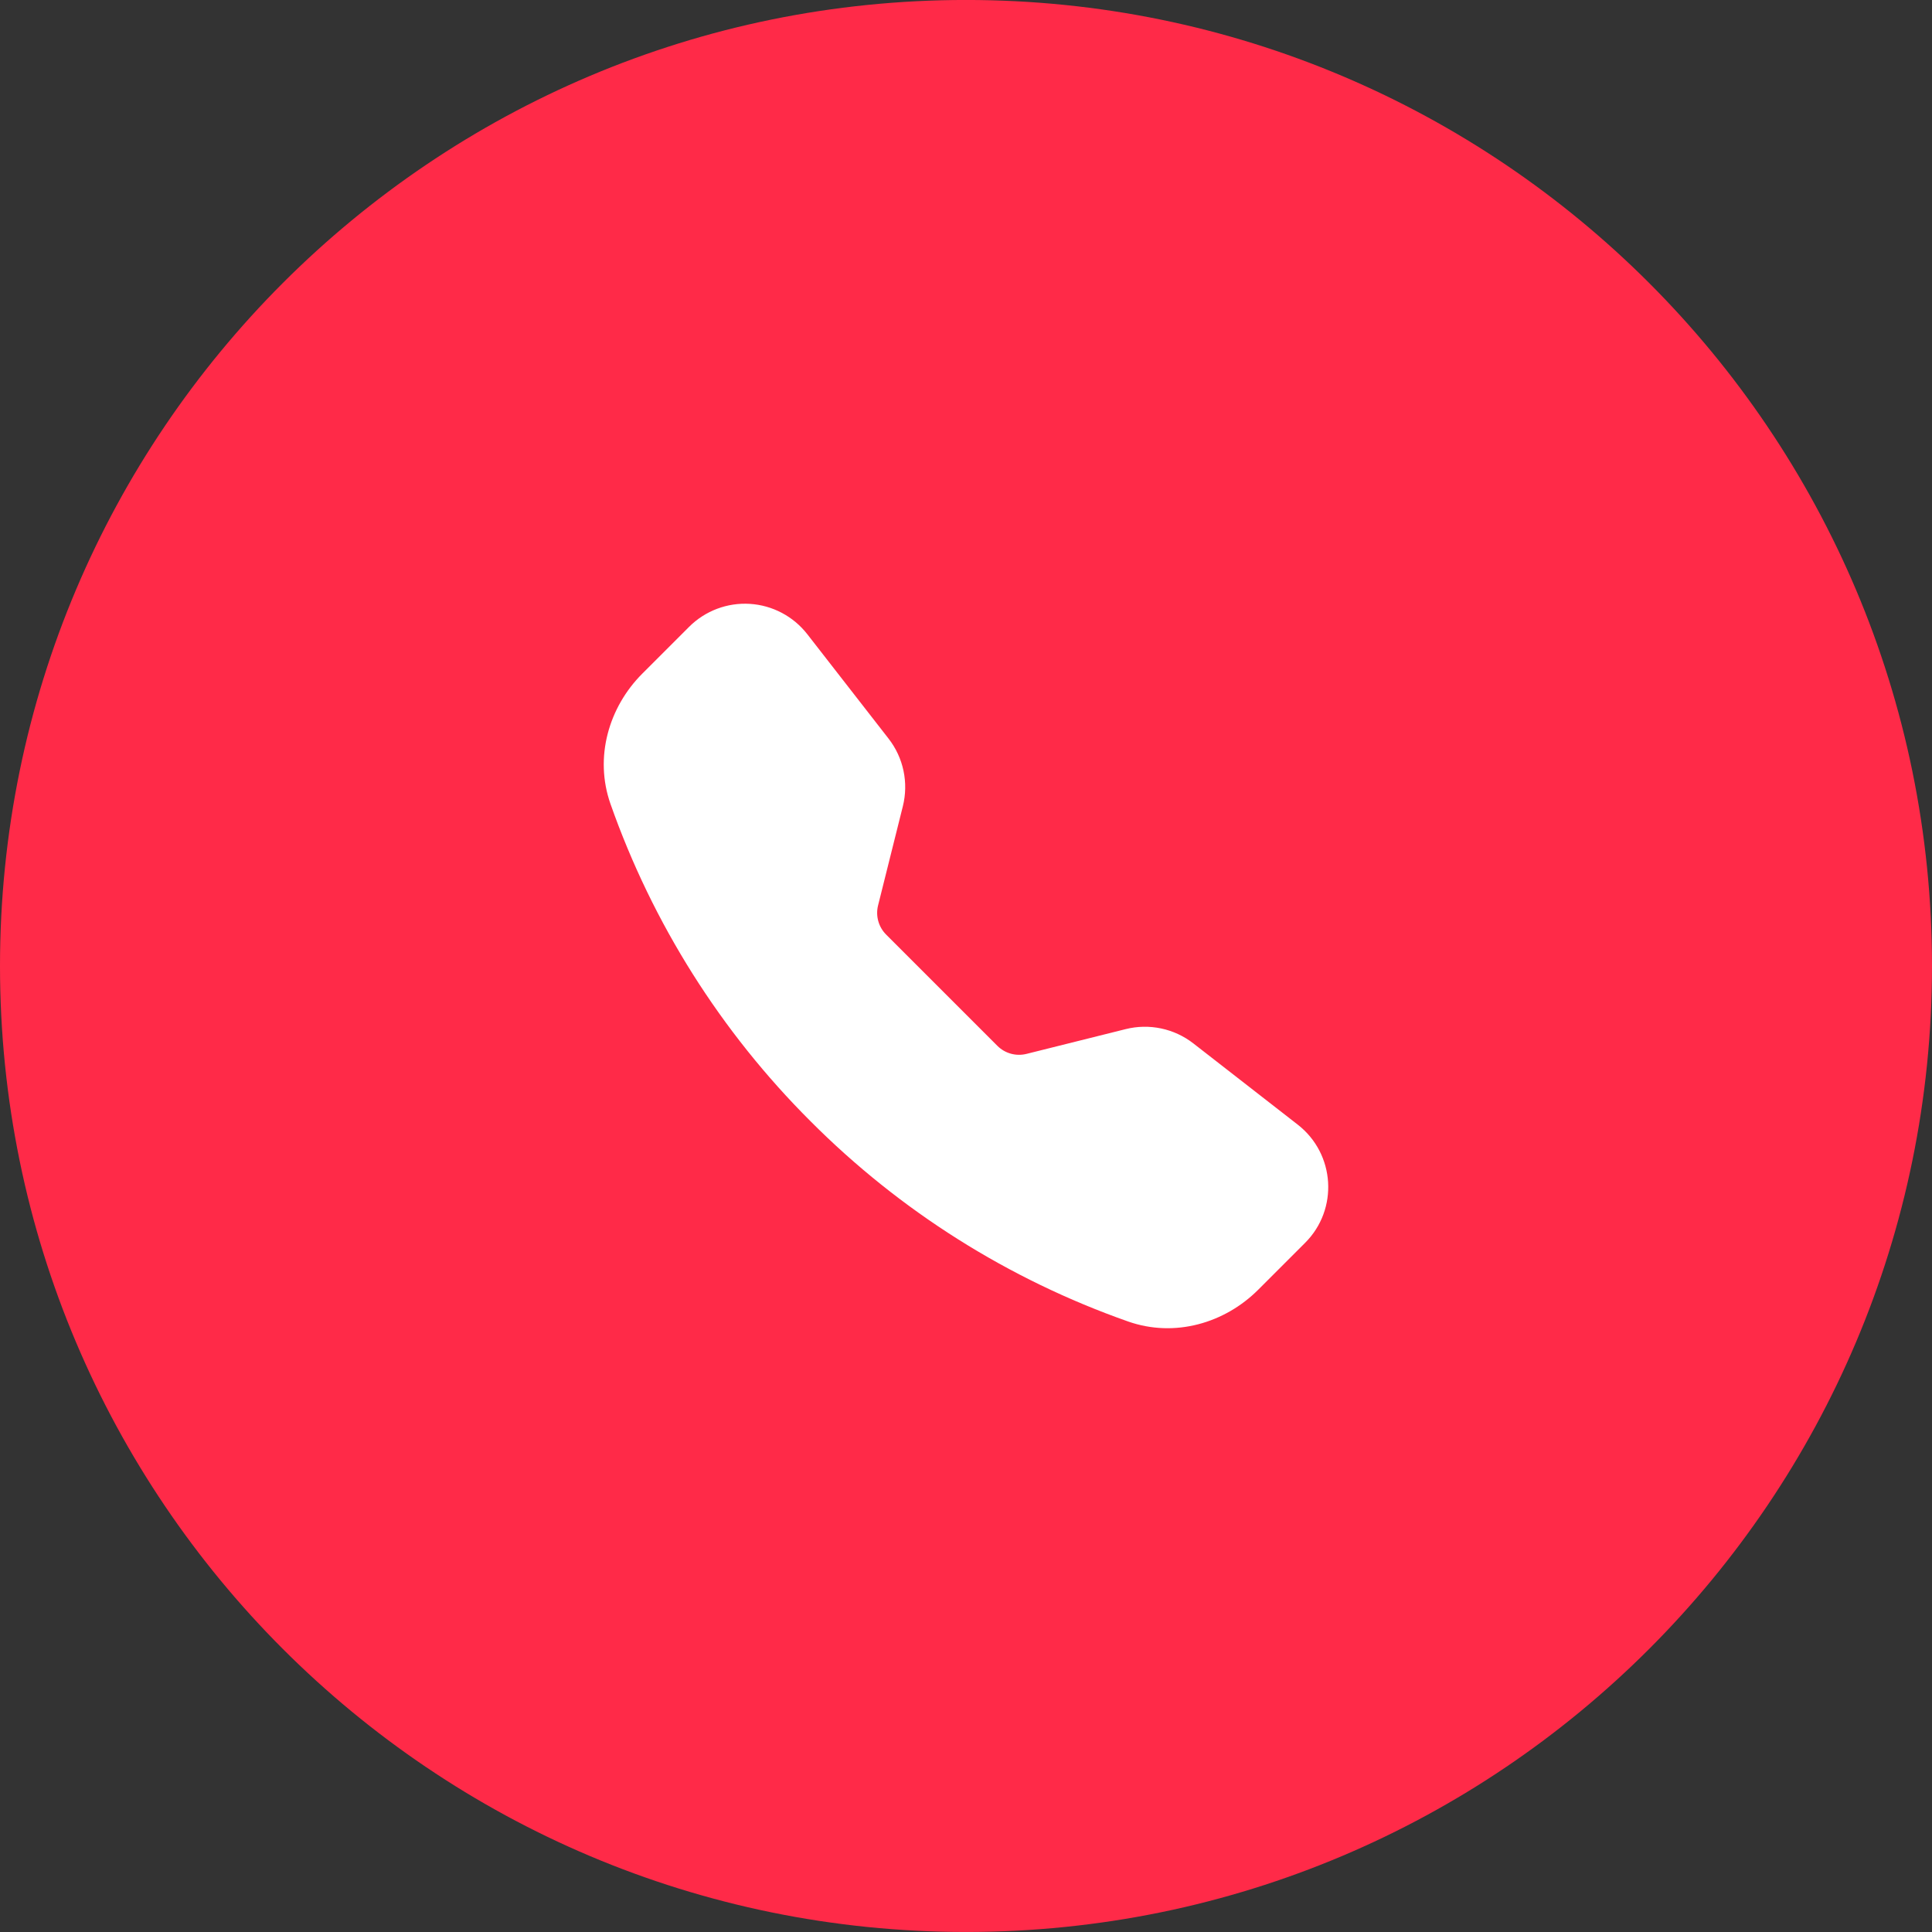
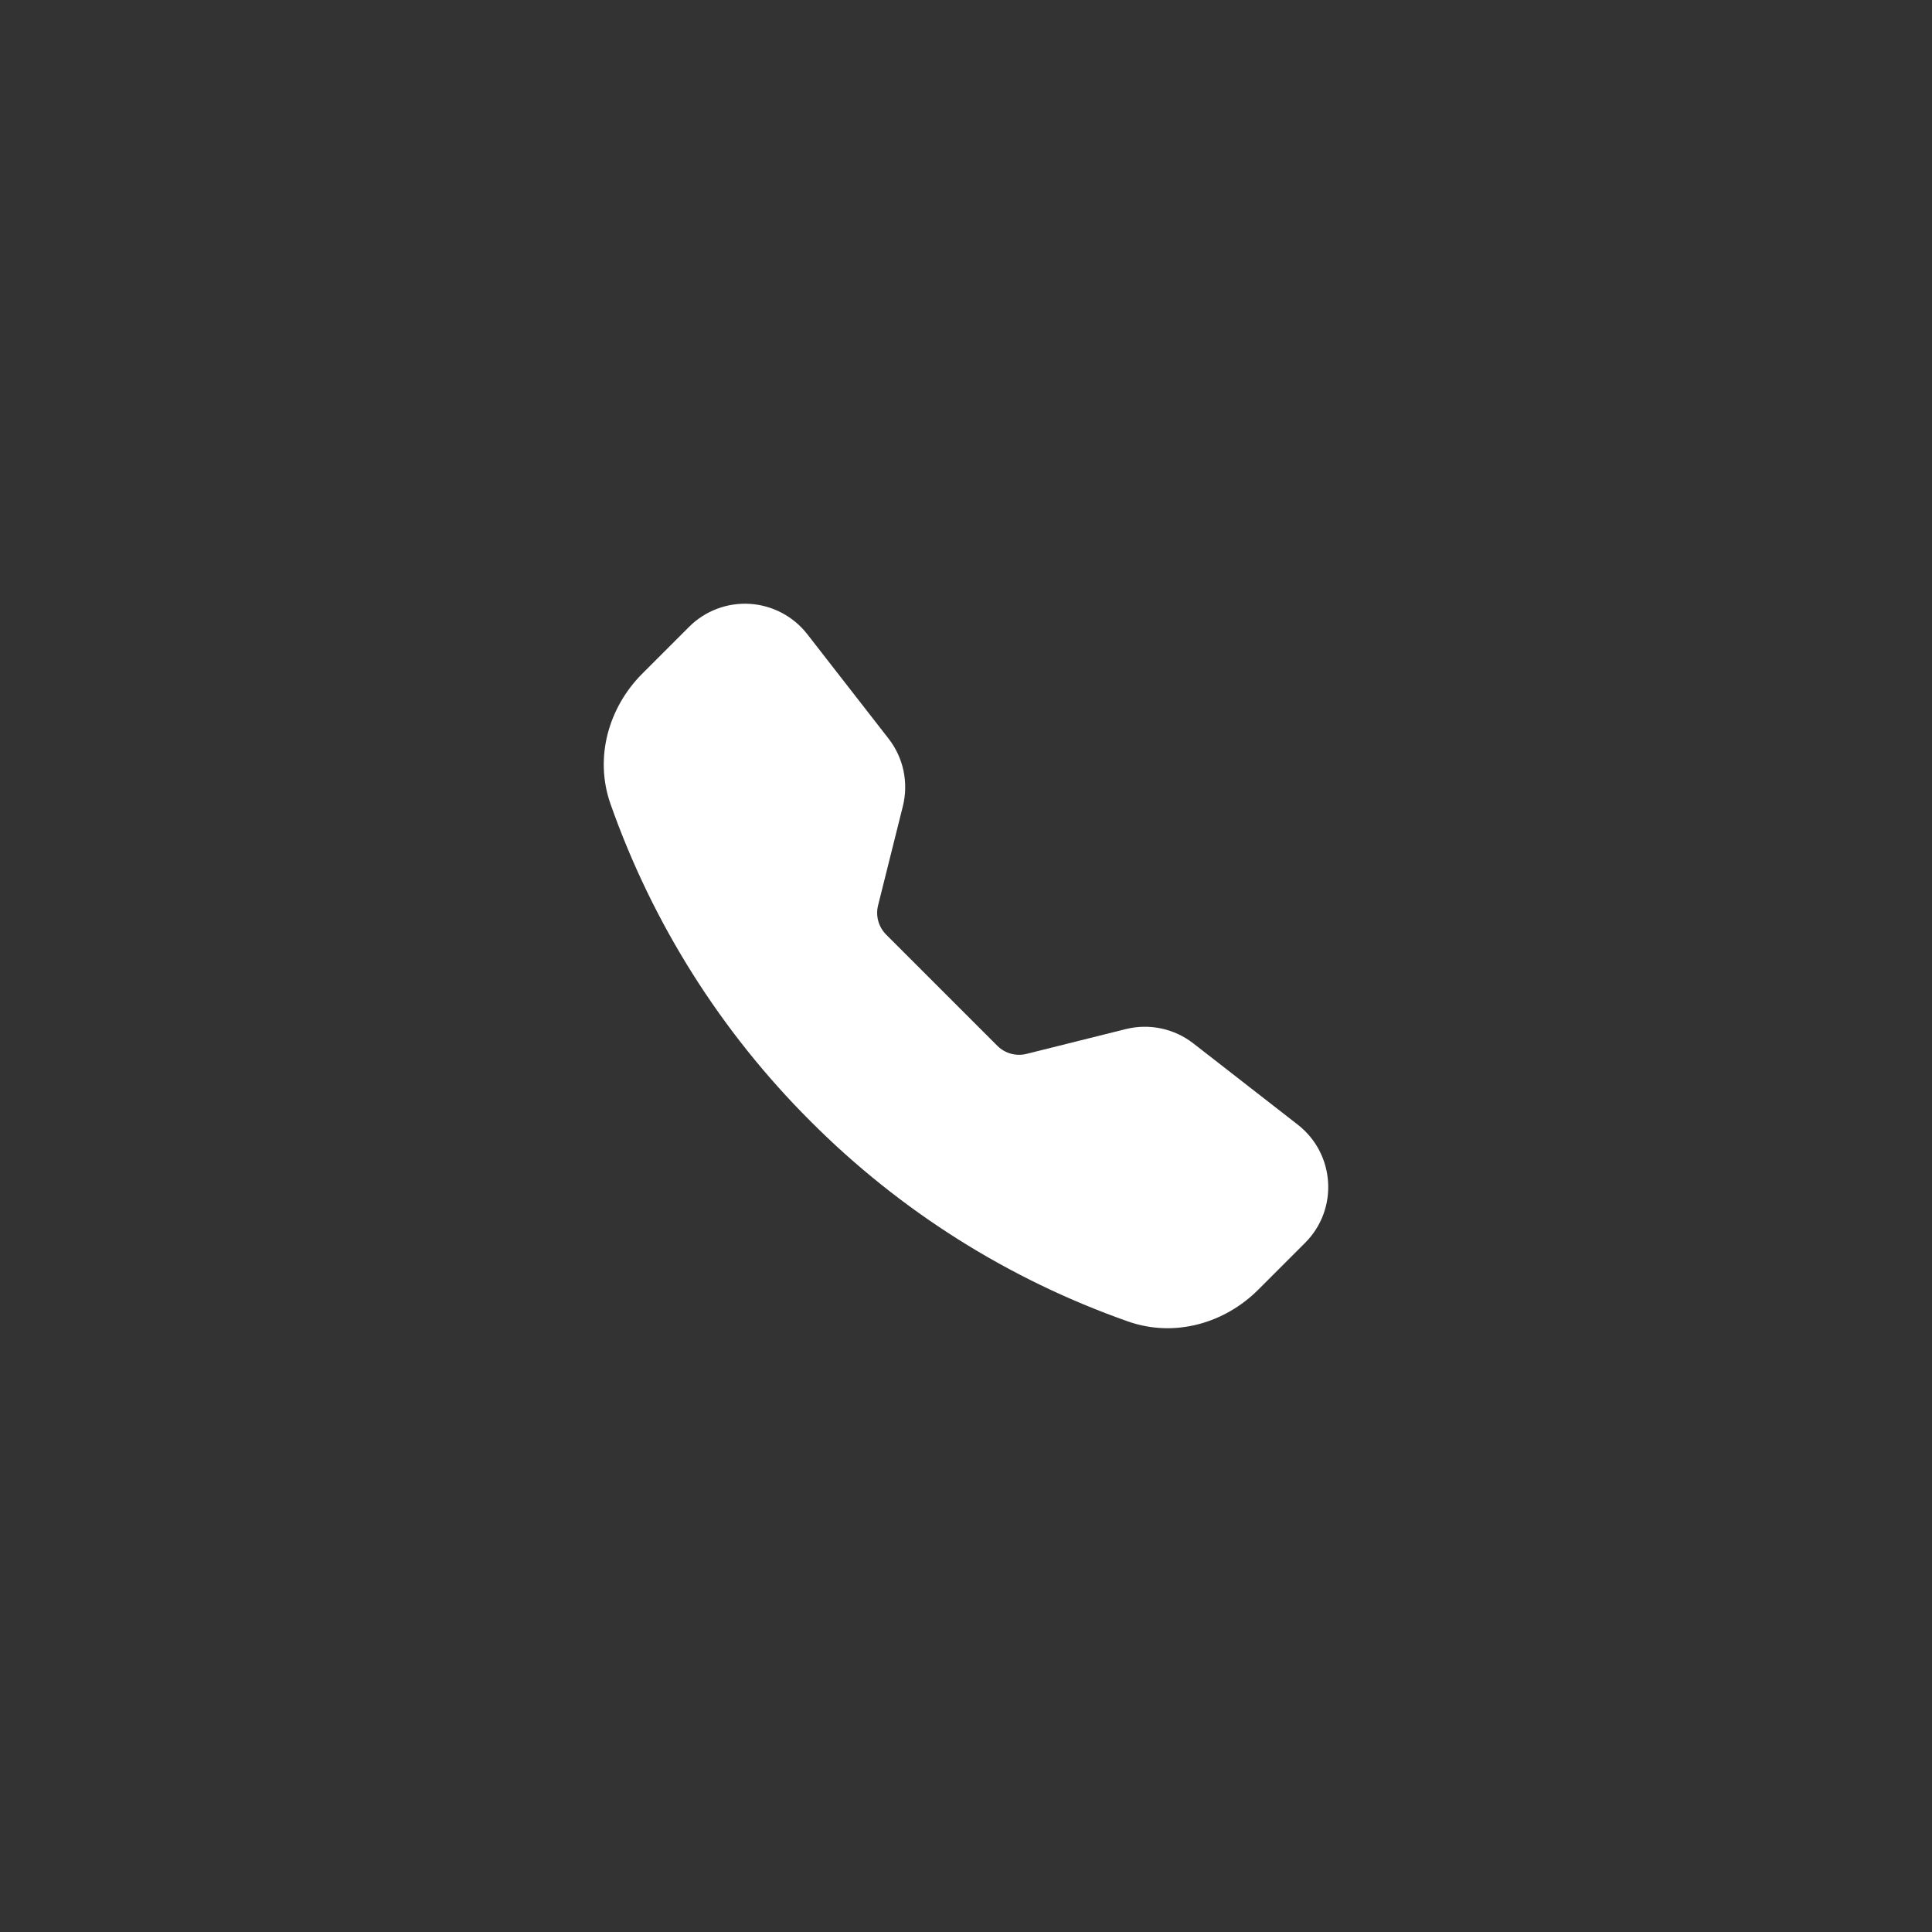
<svg xmlns="http://www.w3.org/2000/svg" width="64" height="64" viewBox="0 0 64 64" fill="none">
  <rect x="0" y="0" width="64" height="64" fill="#333333" stroke="none" />
-   <path d="M64 31.999C64 49.672 49.673 63.999 32 63.999C14.327 63.999 0 49.672 0 31.999C0 14.326 14.327 -0.001 32 -0.001C49.673 -0.001 64 14.326 64 31.999Z" fill="#FF2A48" />
  <path fill-rule="evenodd" clip-rule="evenodd" d="M22.828 20.764C23.359 20.234 24.092 19.957 24.841 20.004C25.59 20.051 26.282 20.417 26.743 21.009L29.435 24.468C29.929 25.102 30.103 25.929 29.908 26.709L29.087 29.994C29.001 30.34 29.102 30.706 29.354 30.959L33.04 34.645C33.292 34.897 33.659 34.998 34.006 34.911L37.289 34.091C38.069 33.896 38.895 34.07 39.53 34.563L42.989 37.255C44.232 38.222 44.346 40.06 43.233 41.171L41.682 42.722C40.573 43.832 38.914 44.32 37.367 43.775C33.409 42.383 29.815 40.117 26.852 37.145C23.881 34.182 21.616 30.589 20.223 26.631C19.68 25.086 20.167 23.425 21.277 22.315L22.828 20.764Z" fill="white" />
</svg>